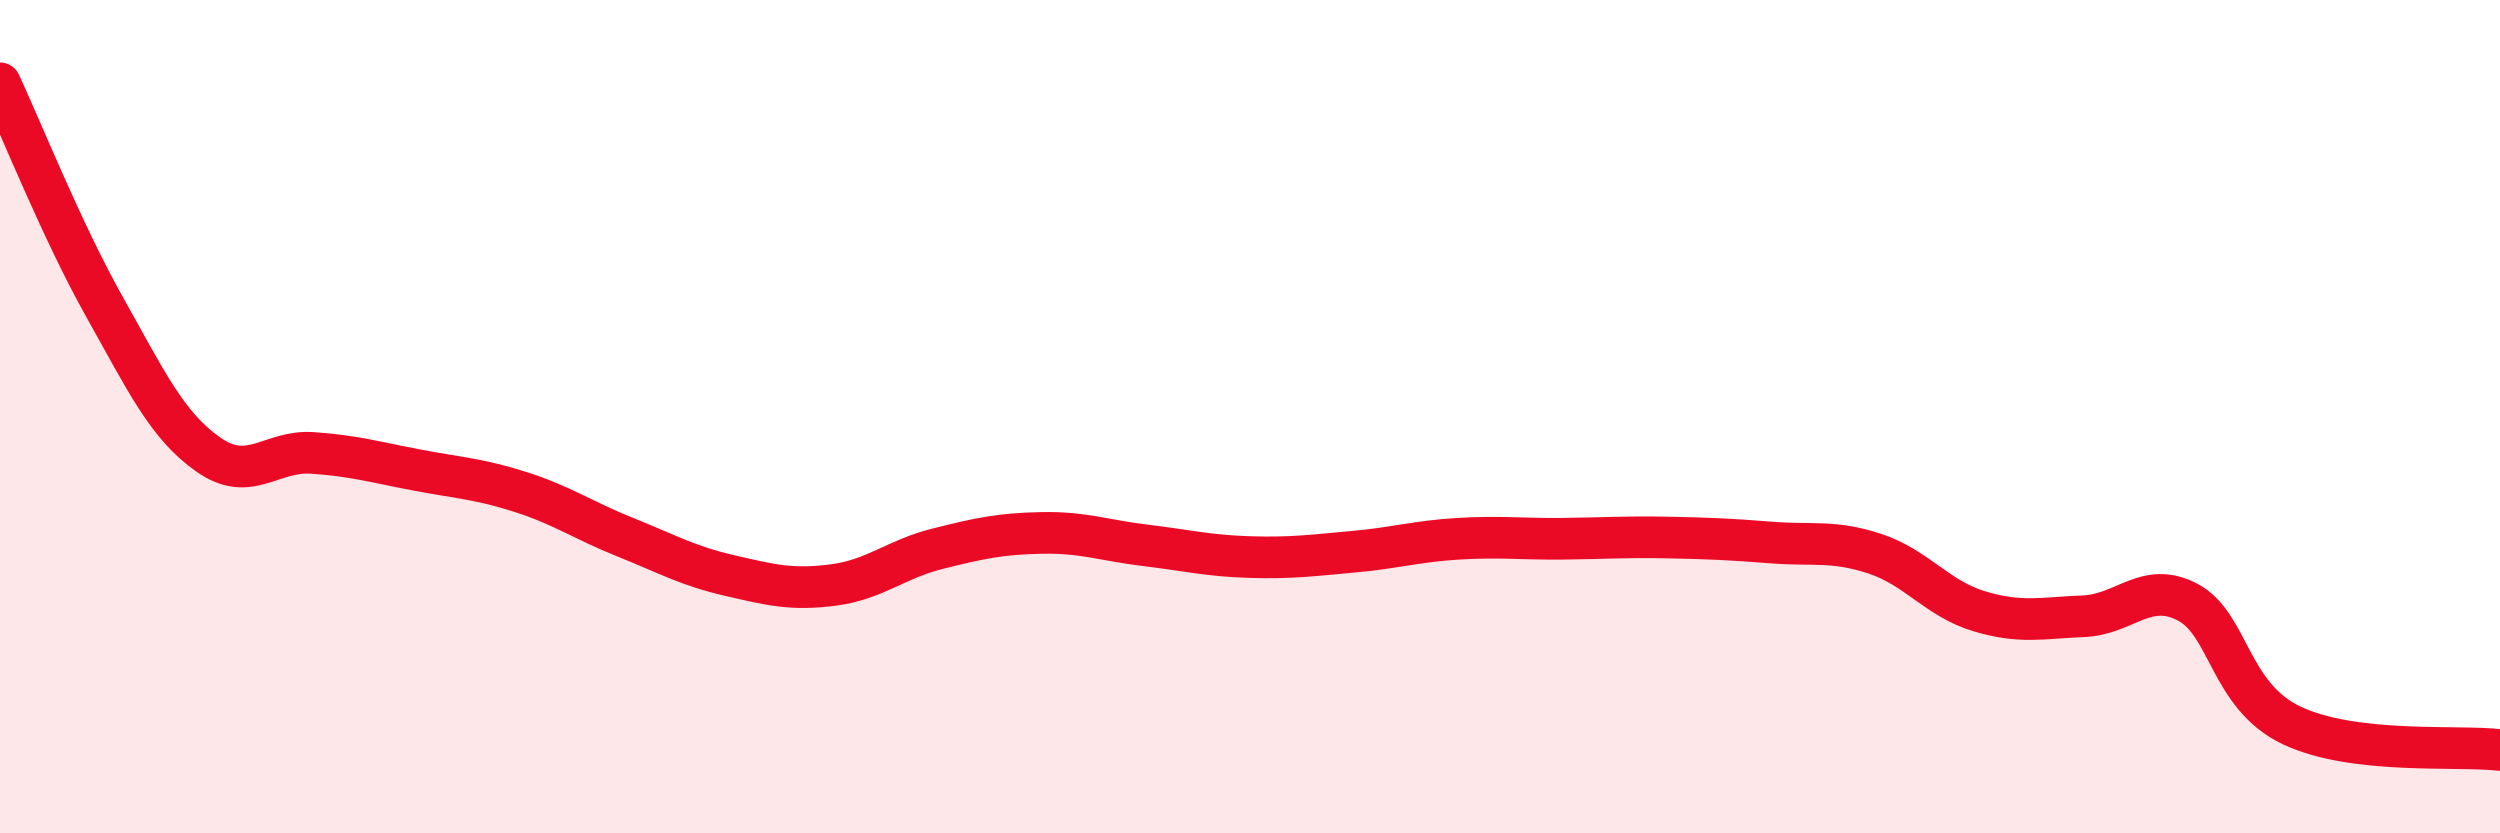
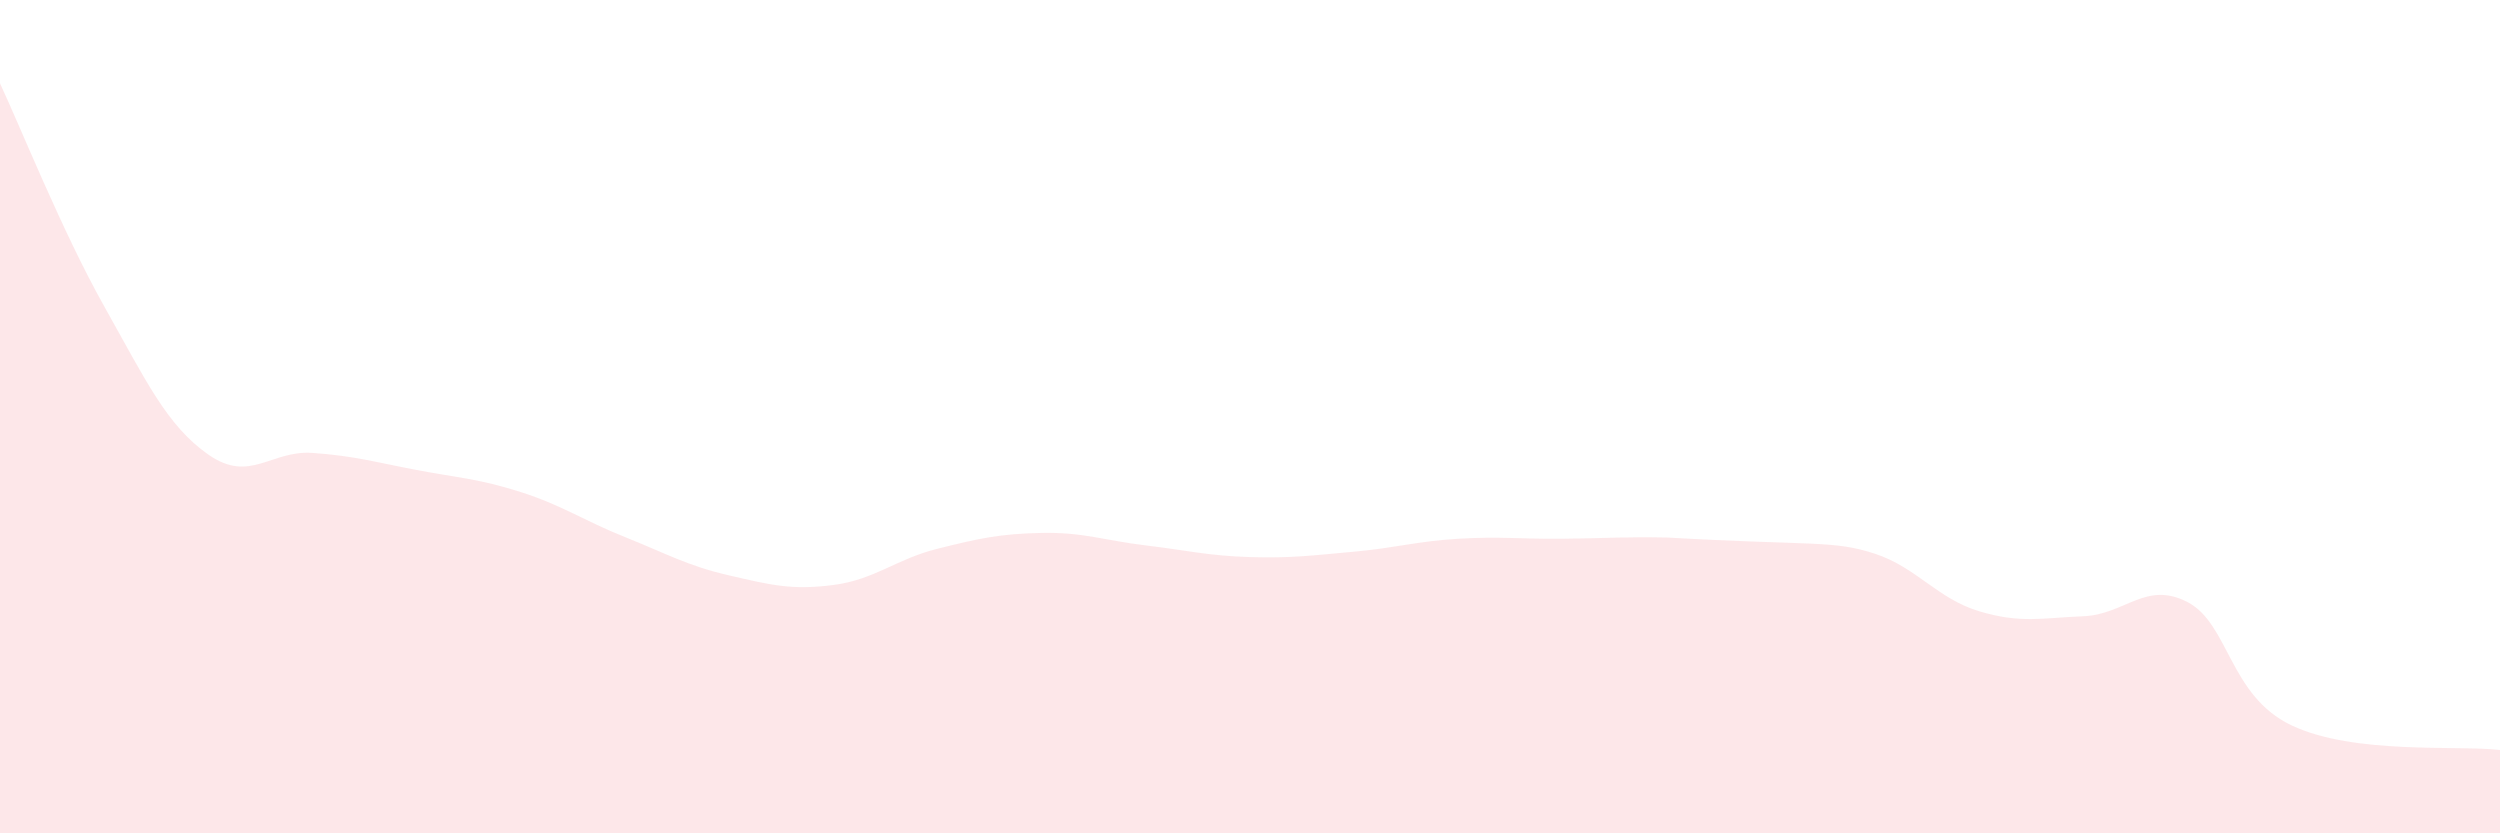
<svg xmlns="http://www.w3.org/2000/svg" width="60" height="20" viewBox="0 0 60 20">
-   <path d="M 0,2 C 0.5,3.07 1.5,5.57 2.5,7.35 C 3.5,9.13 4,10.21 5,10.91 C 6,11.61 6.5,10.8 7.5,10.87 C 8.5,10.94 9,11.09 10,11.28 C 11,11.47 11.5,11.49 12.5,11.81 C 13.5,12.13 14,12.49 15,12.89 C 16,13.29 16.5,13.58 17.5,13.81 C 18.5,14.04 19,14.17 20,14.04 C 21,13.91 21.5,13.42 22.5,13.17 C 23.5,12.92 24,12.81 25,12.79 C 26,12.77 26.5,12.97 27.5,13.09 C 28.5,13.21 29,13.34 30,13.37 C 31,13.4 31.5,13.33 32.5,13.24 C 33.5,13.15 34,12.99 35,12.93 C 36,12.87 36.5,12.94 37.5,12.93 C 38.5,12.92 39,12.88 40,12.9 C 41,12.92 41.5,12.94 42.5,13.02 C 43.5,13.1 44,12.96 45,13.29 C 46,13.62 46.5,14.37 47.5,14.67 C 48.5,14.97 49,14.83 50,14.79 C 51,14.75 51.5,13.93 52.5,14.45 C 53.5,14.97 53.5,16.7 55,17.41 C 56.5,18.12 59,17.88 60,18L60 20L0 20Z" fill="#EB0A25" opacity="0.1" stroke-linecap="round" stroke-linejoin="round" />
-   <path d="M 0,2 C 0.5,3.07 1.5,5.57 2.5,7.35 C 3.5,9.13 4,10.21 5,10.91 C 6,11.61 6.5,10.8 7.5,10.87 C 8.5,10.94 9,11.09 10,11.28 C 11,11.47 11.5,11.49 12.5,11.81 C 13.5,12.13 14,12.49 15,12.89 C 16,13.29 16.5,13.58 17.5,13.81 C 18.5,14.04 19,14.17 20,14.04 C 21,13.91 21.5,13.42 22.5,13.17 C 23.5,12.92 24,12.81 25,12.79 C 26,12.77 26.5,12.97 27.5,13.09 C 28.5,13.21 29,13.34 30,13.37 C 31,13.4 31.5,13.33 32.5,13.24 C 33.5,13.15 34,12.99 35,12.93 C 36,12.87 36.5,12.94 37.5,12.93 C 38.5,12.92 39,12.88 40,12.9 C 41,12.92 41.5,12.94 42.5,13.02 C 43.5,13.1 44,12.96 45,13.29 C 46,13.62 46.5,14.37 47.5,14.67 C 48.5,14.97 49,14.83 50,14.79 C 51,14.75 51.5,13.93 52.5,14.45 C 53.5,14.97 53.5,16.7 55,17.41 C 56.5,18.12 59,17.88 60,18" stroke="#EB0A25" stroke-width="1" fill="none" stroke-linecap="round" stroke-linejoin="round" />
+   <path d="M 0,2 C 0.5,3.07 1.5,5.57 2.5,7.35 C 3.5,9.13 4,10.21 5,10.91 C 6,11.61 6.5,10.8 7.5,10.87 C 8.5,10.94 9,11.09 10,11.28 C 11,11.47 11.5,11.49 12.5,11.81 C 13.5,12.13 14,12.49 15,12.89 C 16,13.29 16.5,13.58 17.5,13.81 C 18.5,14.04 19,14.17 20,14.04 C 21,13.91 21.5,13.42 22.5,13.17 C 23.5,12.92 24,12.81 25,12.79 C 26,12.77 26.5,12.97 27.5,13.09 C 28.5,13.21 29,13.34 30,13.37 C 31,13.4 31.5,13.33 32.5,13.24 C 33.5,13.15 34,12.99 35,12.93 C 36,12.87 36.5,12.94 37.5,12.93 C 38.5,12.92 39,12.88 40,12.9 C 43.5,13.1 44,12.96 45,13.29 C 46,13.62 46.5,14.37 47.5,14.67 C 48.5,14.97 49,14.83 50,14.79 C 51,14.75 51.5,13.93 52.5,14.45 C 53.5,14.97 53.5,16.7 55,17.41 C 56.5,18.12 59,17.88 60,18L60 20L0 20Z" fill="#EB0A25" opacity="0.1" stroke-linecap="round" stroke-linejoin="round" />
</svg>